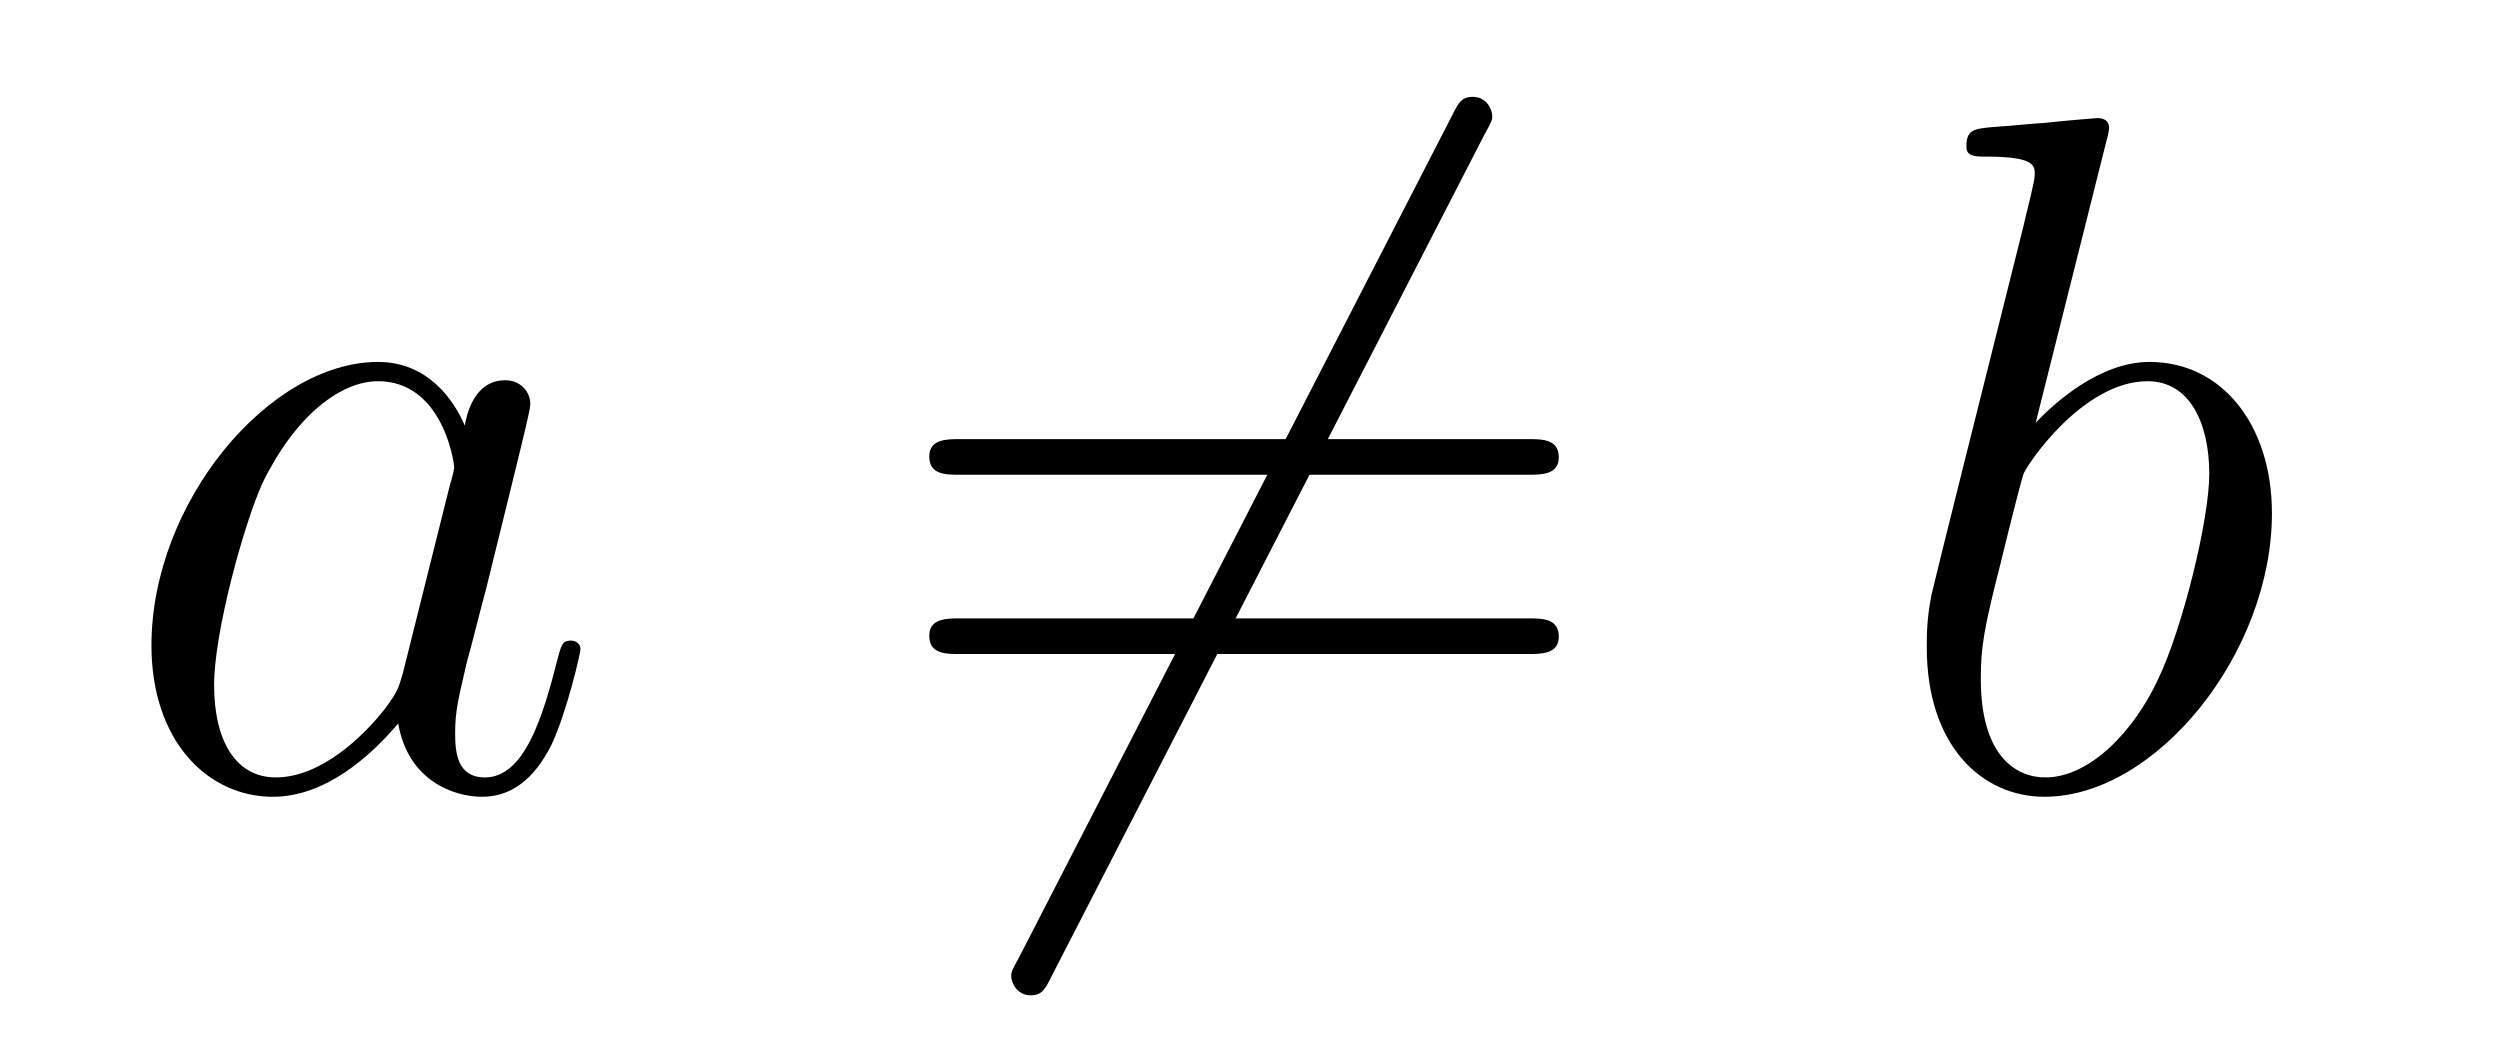
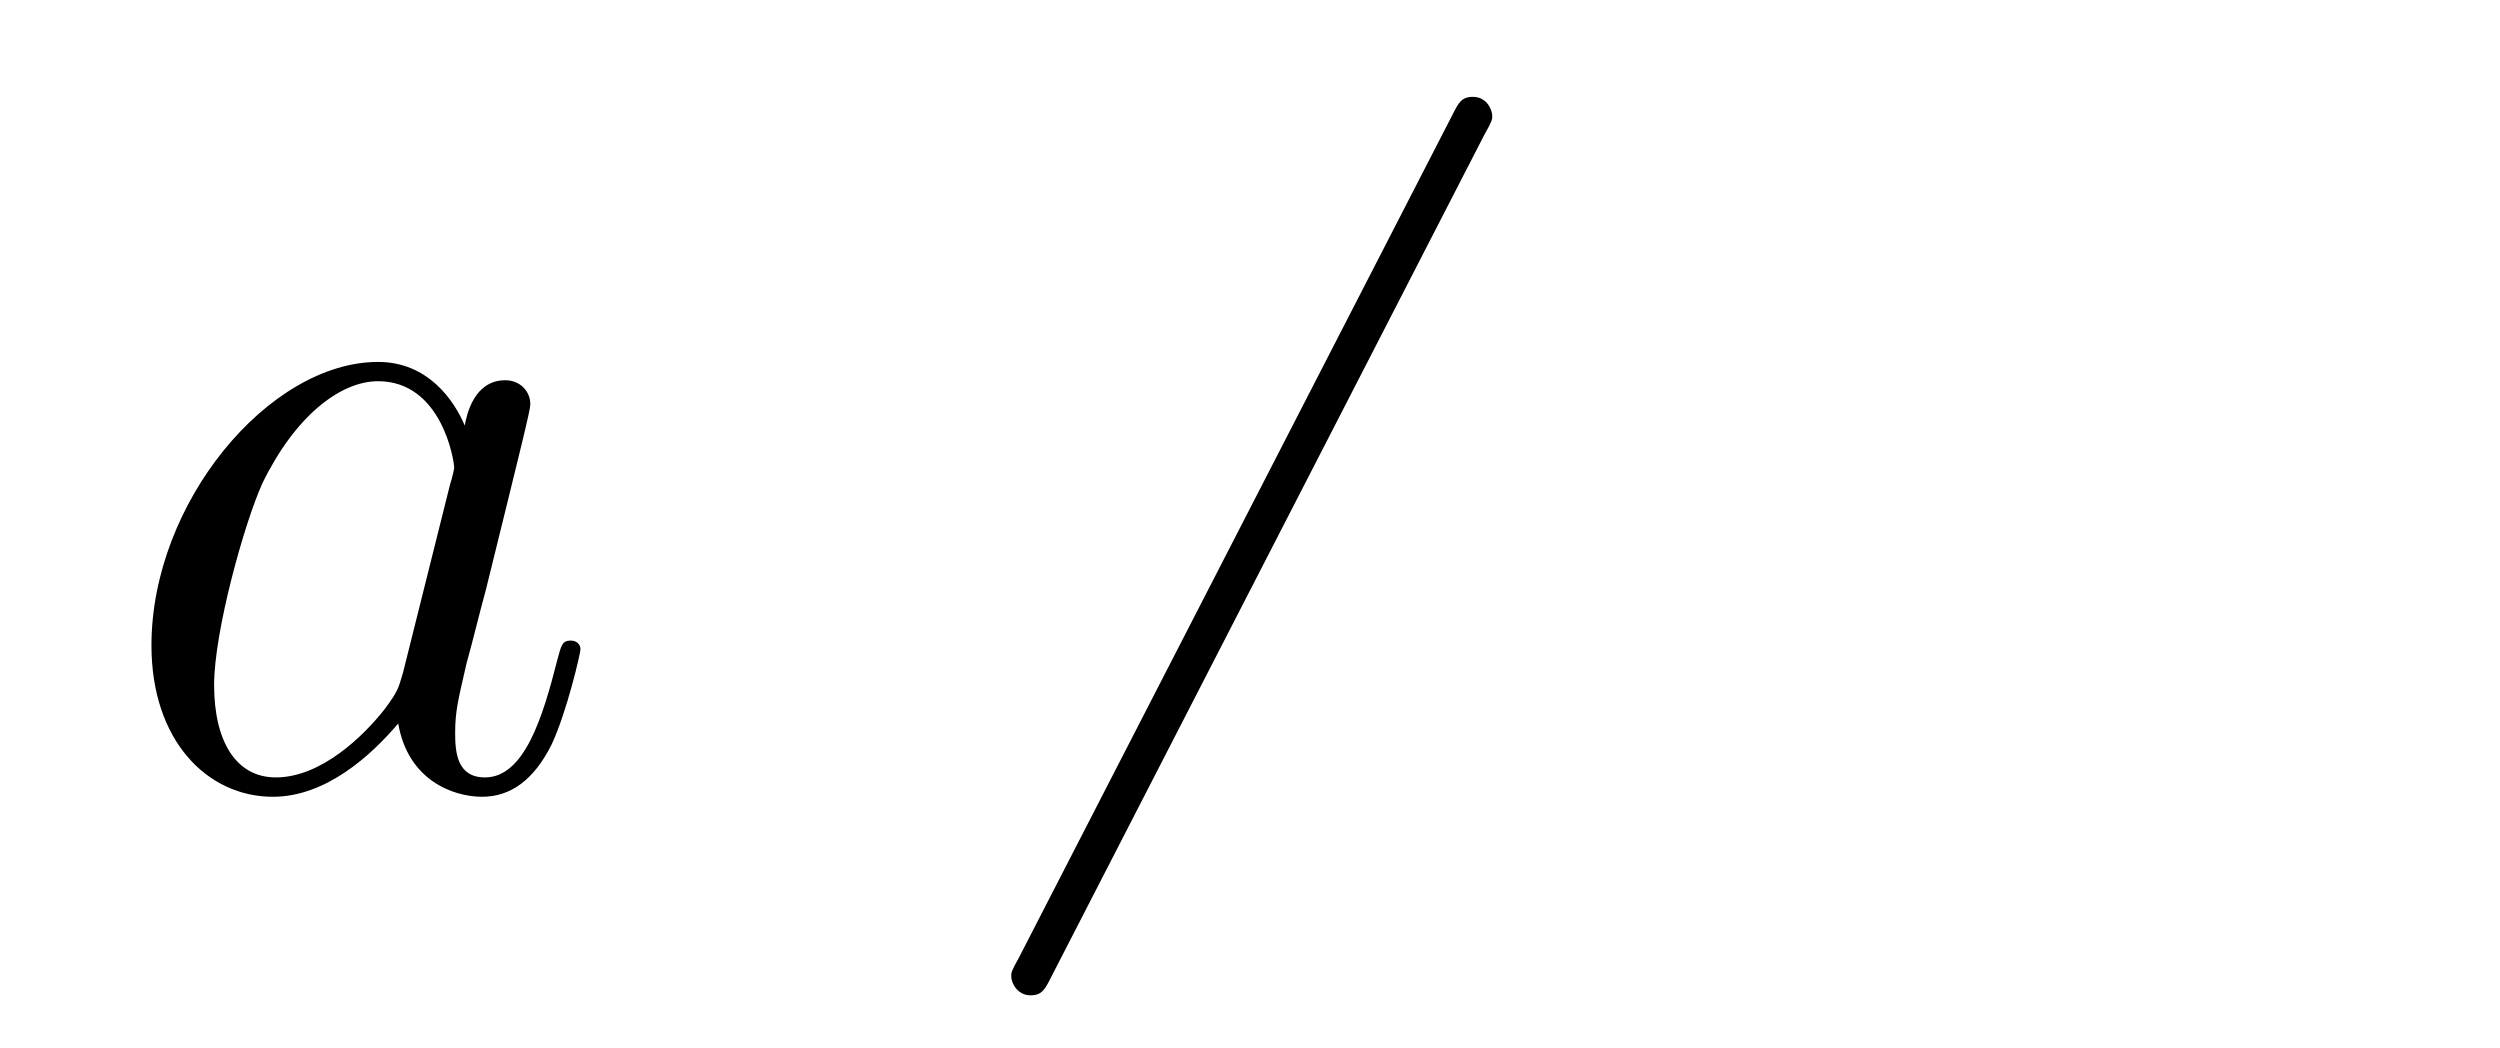
<svg xmlns="http://www.w3.org/2000/svg" height="13pt" version="1.1" viewBox="0 -13 31 13" width="31pt">
  <g id="page1">
    <g transform="matrix(1 0 0 1 -127 651)">
      <path d="M131.998 -655.662C131.938 -655.459 131.938 -655.435 131.771 -655.208C131.508 -654.873 130.982 -654.36 130.42 -654.36C129.93 -654.36 129.655 -654.802 129.655 -655.507C129.655 -656.165 130.026 -657.503 130.253 -658.006C130.659 -658.842 131.221 -659.273 131.688 -659.273C132.476 -659.273 132.632 -658.293 132.632 -658.197C132.632 -658.185 132.596 -658.029 132.584 -658.006L131.998 -655.662ZM132.763 -658.723C132.632 -659.033 132.309 -659.512 131.688 -659.512C130.337 -659.512 128.878 -657.767 128.878 -655.997C128.878 -654.814 129.572 -654.12 130.384 -654.12C131.042 -654.12 131.604 -654.634 131.938 -655.029C132.058 -654.324 132.62 -654.12 132.978 -654.12C133.337 -654.12 133.624 -654.336 133.839 -654.766C134.03 -655.173 134.198 -655.902 134.198 -655.949C134.198 -656.009 134.15 -656.057 134.078 -656.057C133.971 -656.057 133.959 -655.997 133.911 -655.818C133.732 -655.113 133.504 -654.36 133.014 -654.36C132.668 -654.36 132.644 -654.67 132.644 -654.909C132.644 -655.184 132.68 -655.316 132.787 -655.782C132.871 -656.081 132.931 -656.344 133.026 -656.691C133.468 -658.484 133.576 -658.914 133.576 -658.986C133.576 -659.153 133.445 -659.285 133.265 -659.285C132.883 -659.285 132.787 -658.866 132.763 -658.723Z" fill-rule="evenodd" />
      <path d="M145.408 -662.333C145.504 -662.5 145.504 -662.524 145.504 -662.56C145.504 -662.644 145.432 -662.799 145.265 -662.799C145.121 -662.799 145.086 -662.727 145.002 -662.56L139.634 -652.124C139.539 -651.957 139.539 -651.933 139.539 -651.897C139.539 -651.801 139.623 -651.658 139.778 -651.658C139.921 -651.658 139.957 -651.73 140.041 -651.897L145.408 -662.333Z" fill-rule="evenodd" />
-       <path d="M145.946 -658.113C146.113 -658.113 146.329 -658.113 146.329 -658.328C146.329 -658.555 146.126 -658.555 145.946 -658.555H138.905C138.738 -658.555 138.523 -658.555 138.523 -658.34C138.523 -658.113 138.726 -658.113 138.905 -658.113H145.946ZM145.946 -655.89C146.113 -655.89 146.329 -655.89 146.329 -656.105C146.329 -656.332 146.126 -656.332 145.946 -656.332H138.905C138.738 -656.332 138.523 -656.332 138.523 -656.117C138.523 -655.89 138.726 -655.89 138.905 -655.89H145.946Z" fill-rule="evenodd" />
-       <path d="M153.116 -662.237C153.128 -662.285 153.152 -662.357 153.152 -662.417C153.152 -662.536 153.032 -662.536 153.008 -662.536C152.996 -662.536 152.566 -662.5 152.351 -662.476C152.148 -662.464 151.968 -662.441 151.753 -662.428C151.466 -662.405 151.383 -662.393 151.383 -662.178C151.383 -662.058 151.502 -662.058 151.622 -662.058C152.231 -662.058 152.231 -661.95 152.231 -661.831C152.231 -661.747 152.136 -661.401 152.088 -661.185L151.801 -660.038C151.681 -659.56 151 -656.846 150.952 -656.631C150.892 -656.332 150.892 -656.129 150.892 -655.973C150.892 -654.754 151.574 -654.12 152.351 -654.12C153.738 -654.12 155.172 -655.902 155.172 -657.635C155.172 -658.735 154.55 -659.512 153.654 -659.512C153.032 -659.512 152.47 -658.998 152.243 -658.759L153.116 -662.237ZM152.363 -654.36C151.98 -654.36 151.562 -654.647 151.562 -655.579C151.562 -655.973 151.598 -656.2 151.813 -657.037C151.849 -657.193 152.04 -657.958 152.088 -658.113C152.112 -658.209 152.817 -659.273 153.63 -659.273C154.156 -659.273 154.395 -658.747 154.395 -658.125C154.395 -657.551 154.06 -656.2 153.761 -655.579C153.462 -654.933 152.913 -654.36 152.363 -654.36Z" fill-rule="evenodd" />
    </g>
  </g>
</svg>